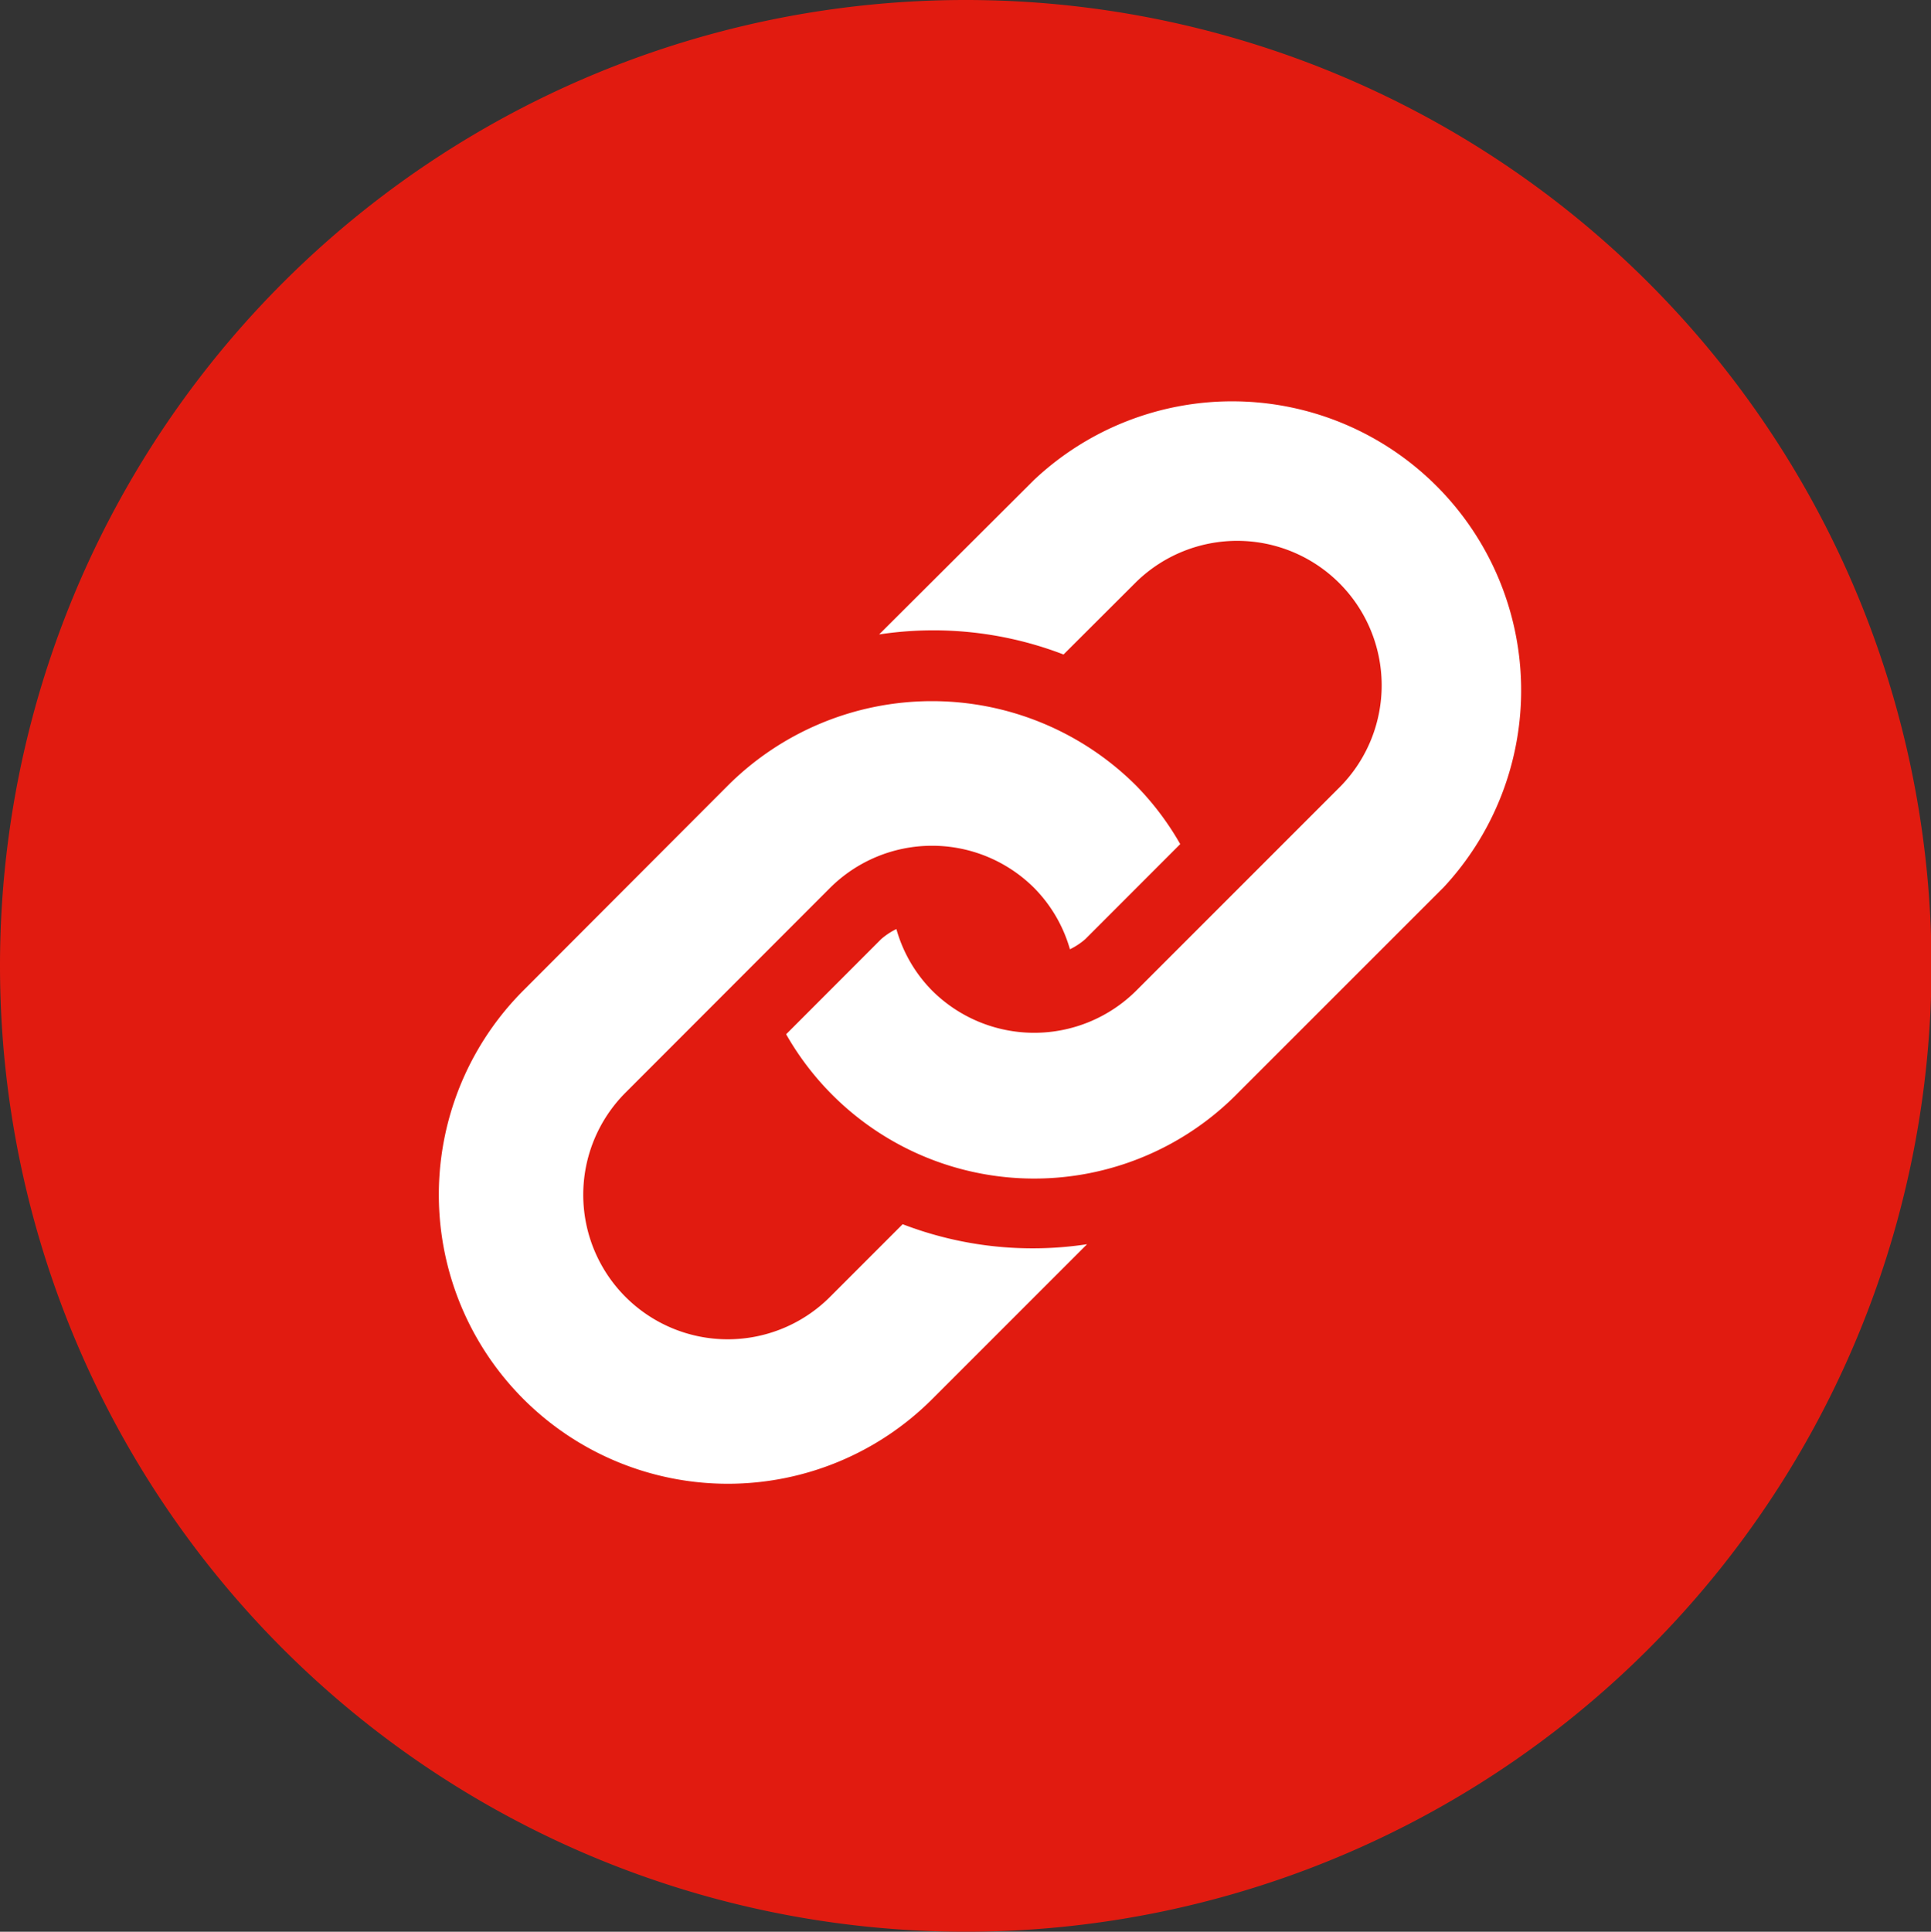
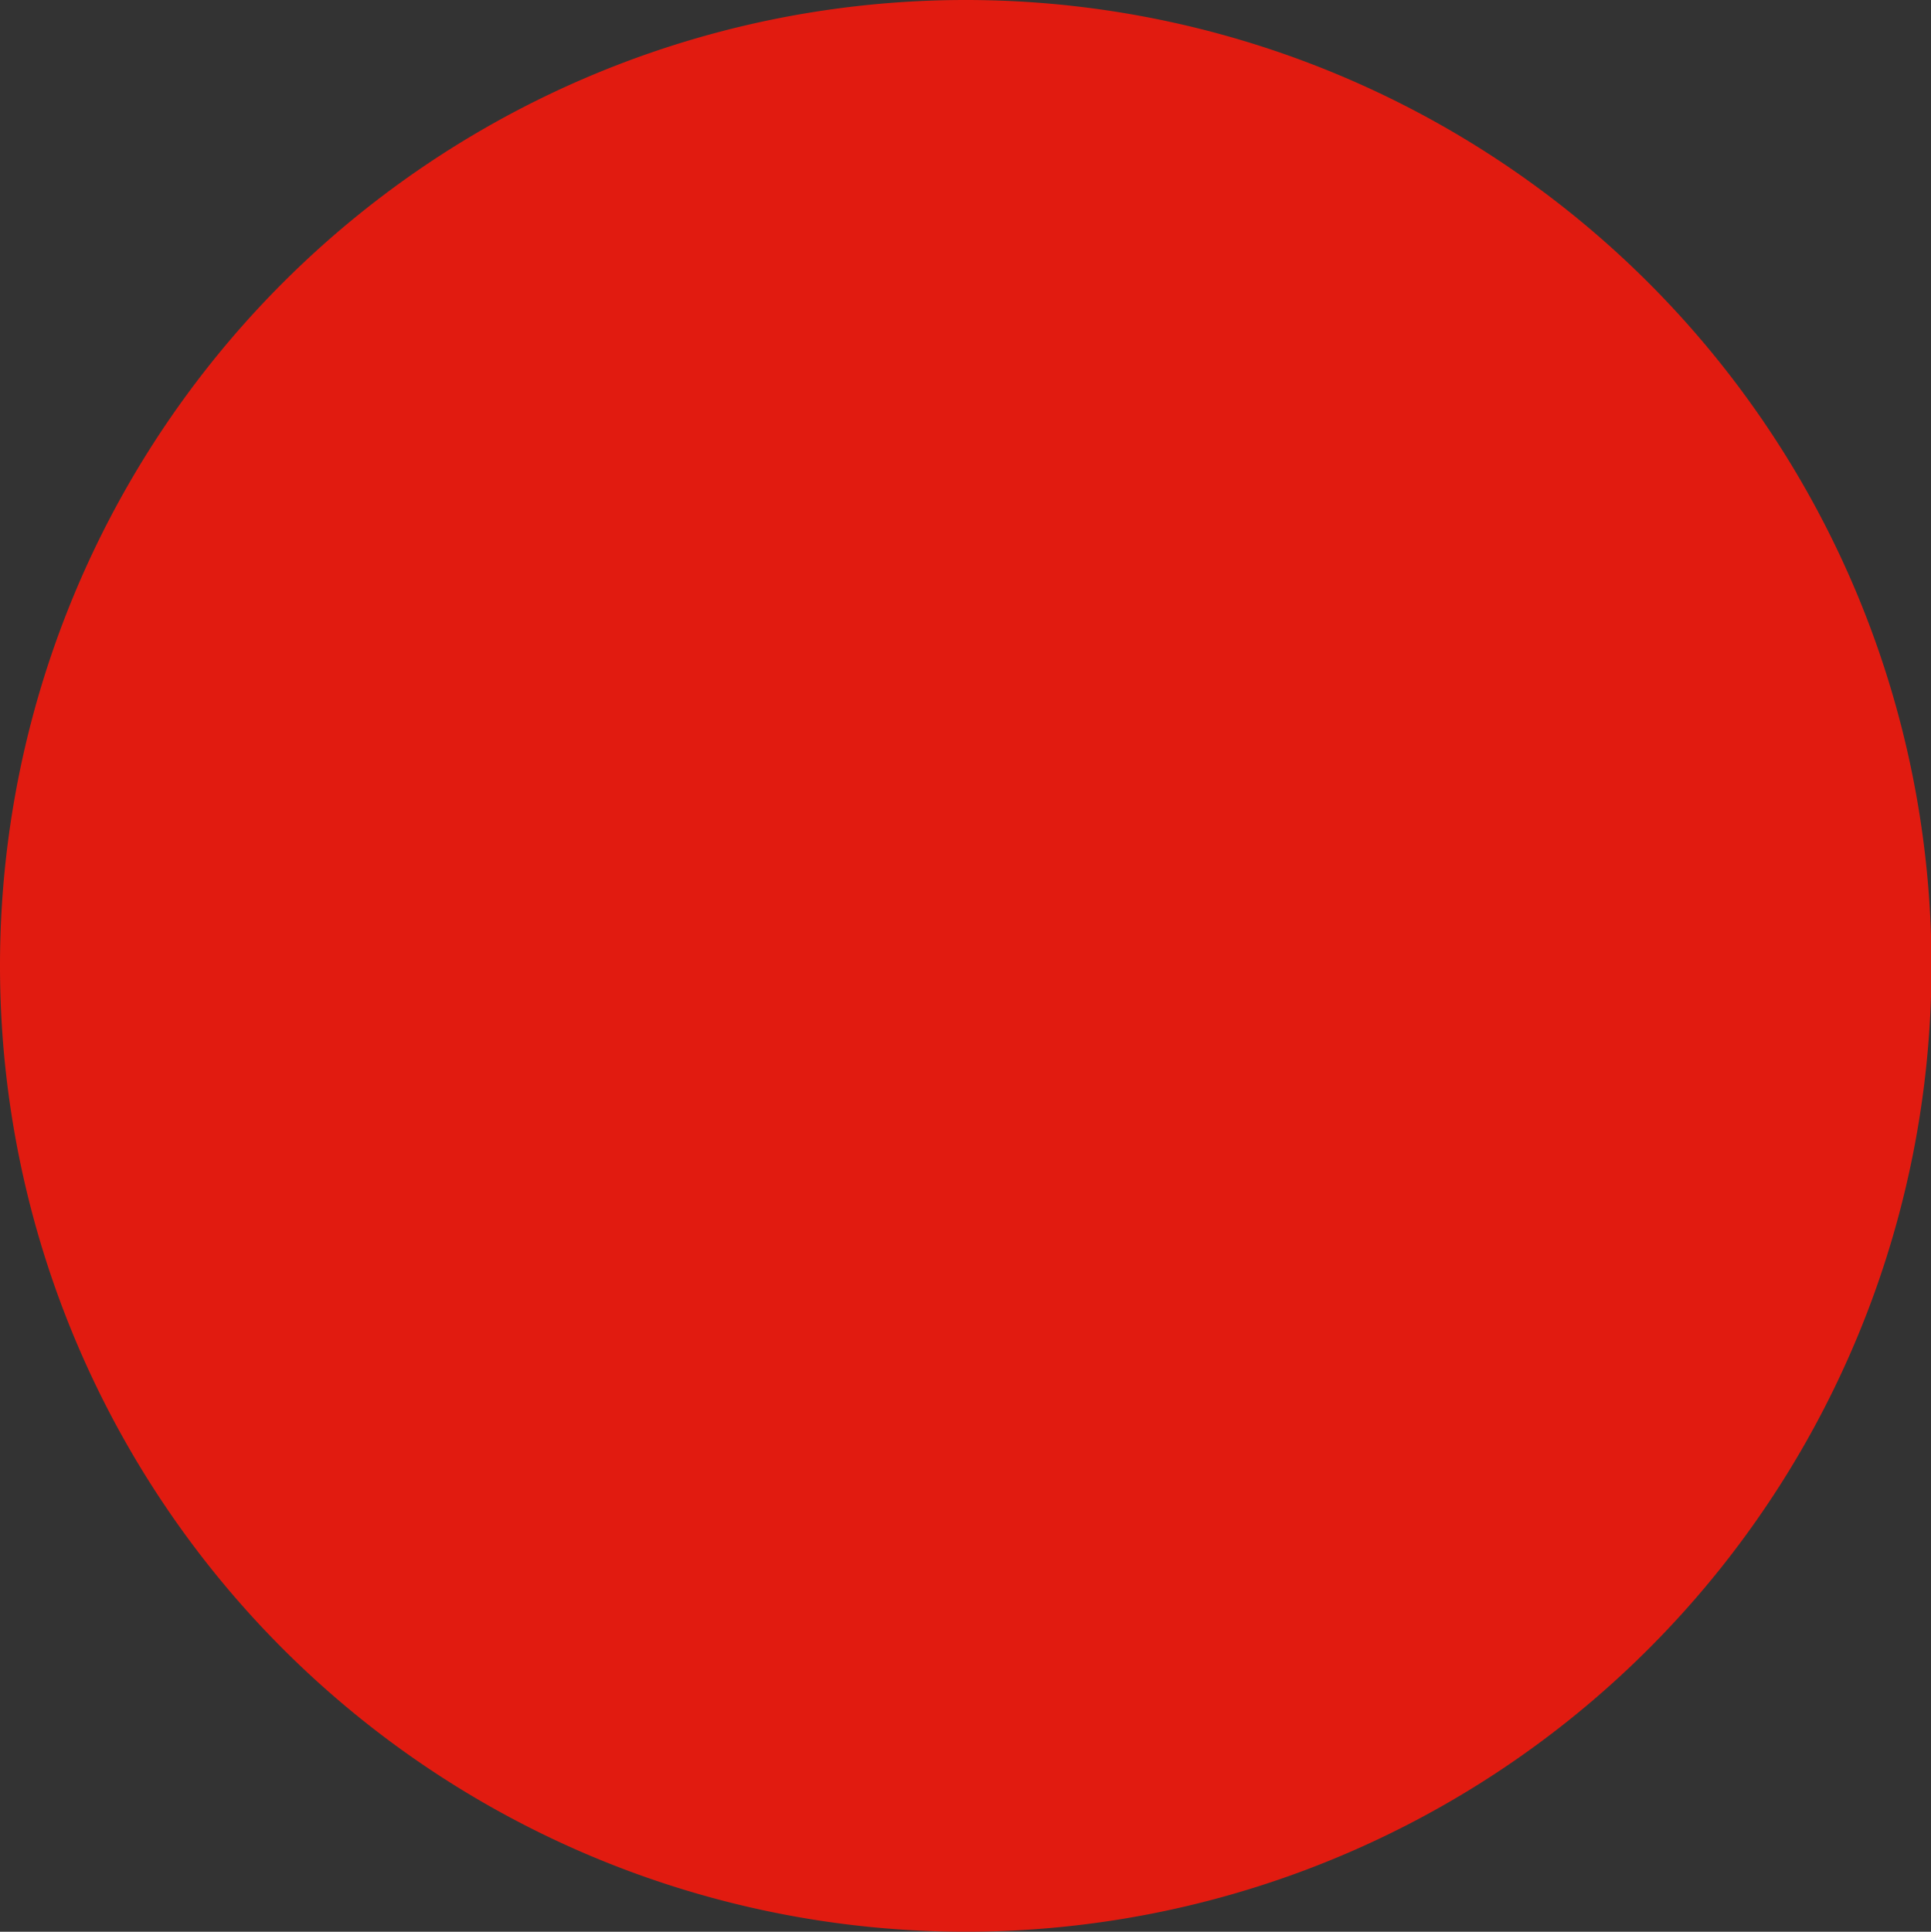
<svg xmlns="http://www.w3.org/2000/svg" width="70" height="70.019" viewBox="0 0 70 70.019">
  <rect x="0" y="0" width="70" height="70.019" fill="#333333" stroke="none" />
  <g id="Group_9232" data-name="Group 9232" transform="translate(10385 9852.609)">
-     <path id="Ellipse_118" data-name="Ellipse 118" d="M35,0A35.009,35.009,0,1,1,0,35.009,35,35,0,0,1,35,0Z" transform="translate(-10385 -9852.609)" fill="#e11b10" />
-     <path id="link-2" d="M51.271,32.665l-7.409,7.407a10.345,10.345,0,0,1-16.4-2.107L30.9,34.523a2.467,2.467,0,0,1,.559-.371,5.15,5.15,0,0,0,1.292,2.228,5.243,5.243,0,0,0,7.407,0l7.407-7.407a5.238,5.238,0,0,0-7.407-7.407L37.518,24.2a13.137,13.137,0,0,0-6.685-.727l5.622-5.606a10.476,10.476,0,0,1,14.816,14.8ZM31.685,44.851l-2.636,2.637a5.238,5.238,0,1,1-7.407-7.409l7.407-7.414a5.241,5.241,0,0,1,7.407,0,5.186,5.186,0,0,1,1.294,2.22,2.508,2.508,0,0,0,.557-.368l3.441-3.444a10.3,10.3,0,0,0-1.592-2.114,10.476,10.476,0,0,0-14.815,0l-7.4,7.414A10.476,10.476,0,1,0,32.756,51.19l5.614-5.614a13.134,13.134,0,0,1-6.685-.726Z" transform="translate(-10383.964 -9853.086)" fill="#fff" />
+     <path id="Ellipse_118" data-name="Ellipse 118" d="M35,0A35.009,35.009,0,1,1,0,35.009,35,35,0,0,1,35,0" transform="translate(-10385 -9852.609)" fill="#e11b10" />
  </g>
</svg>